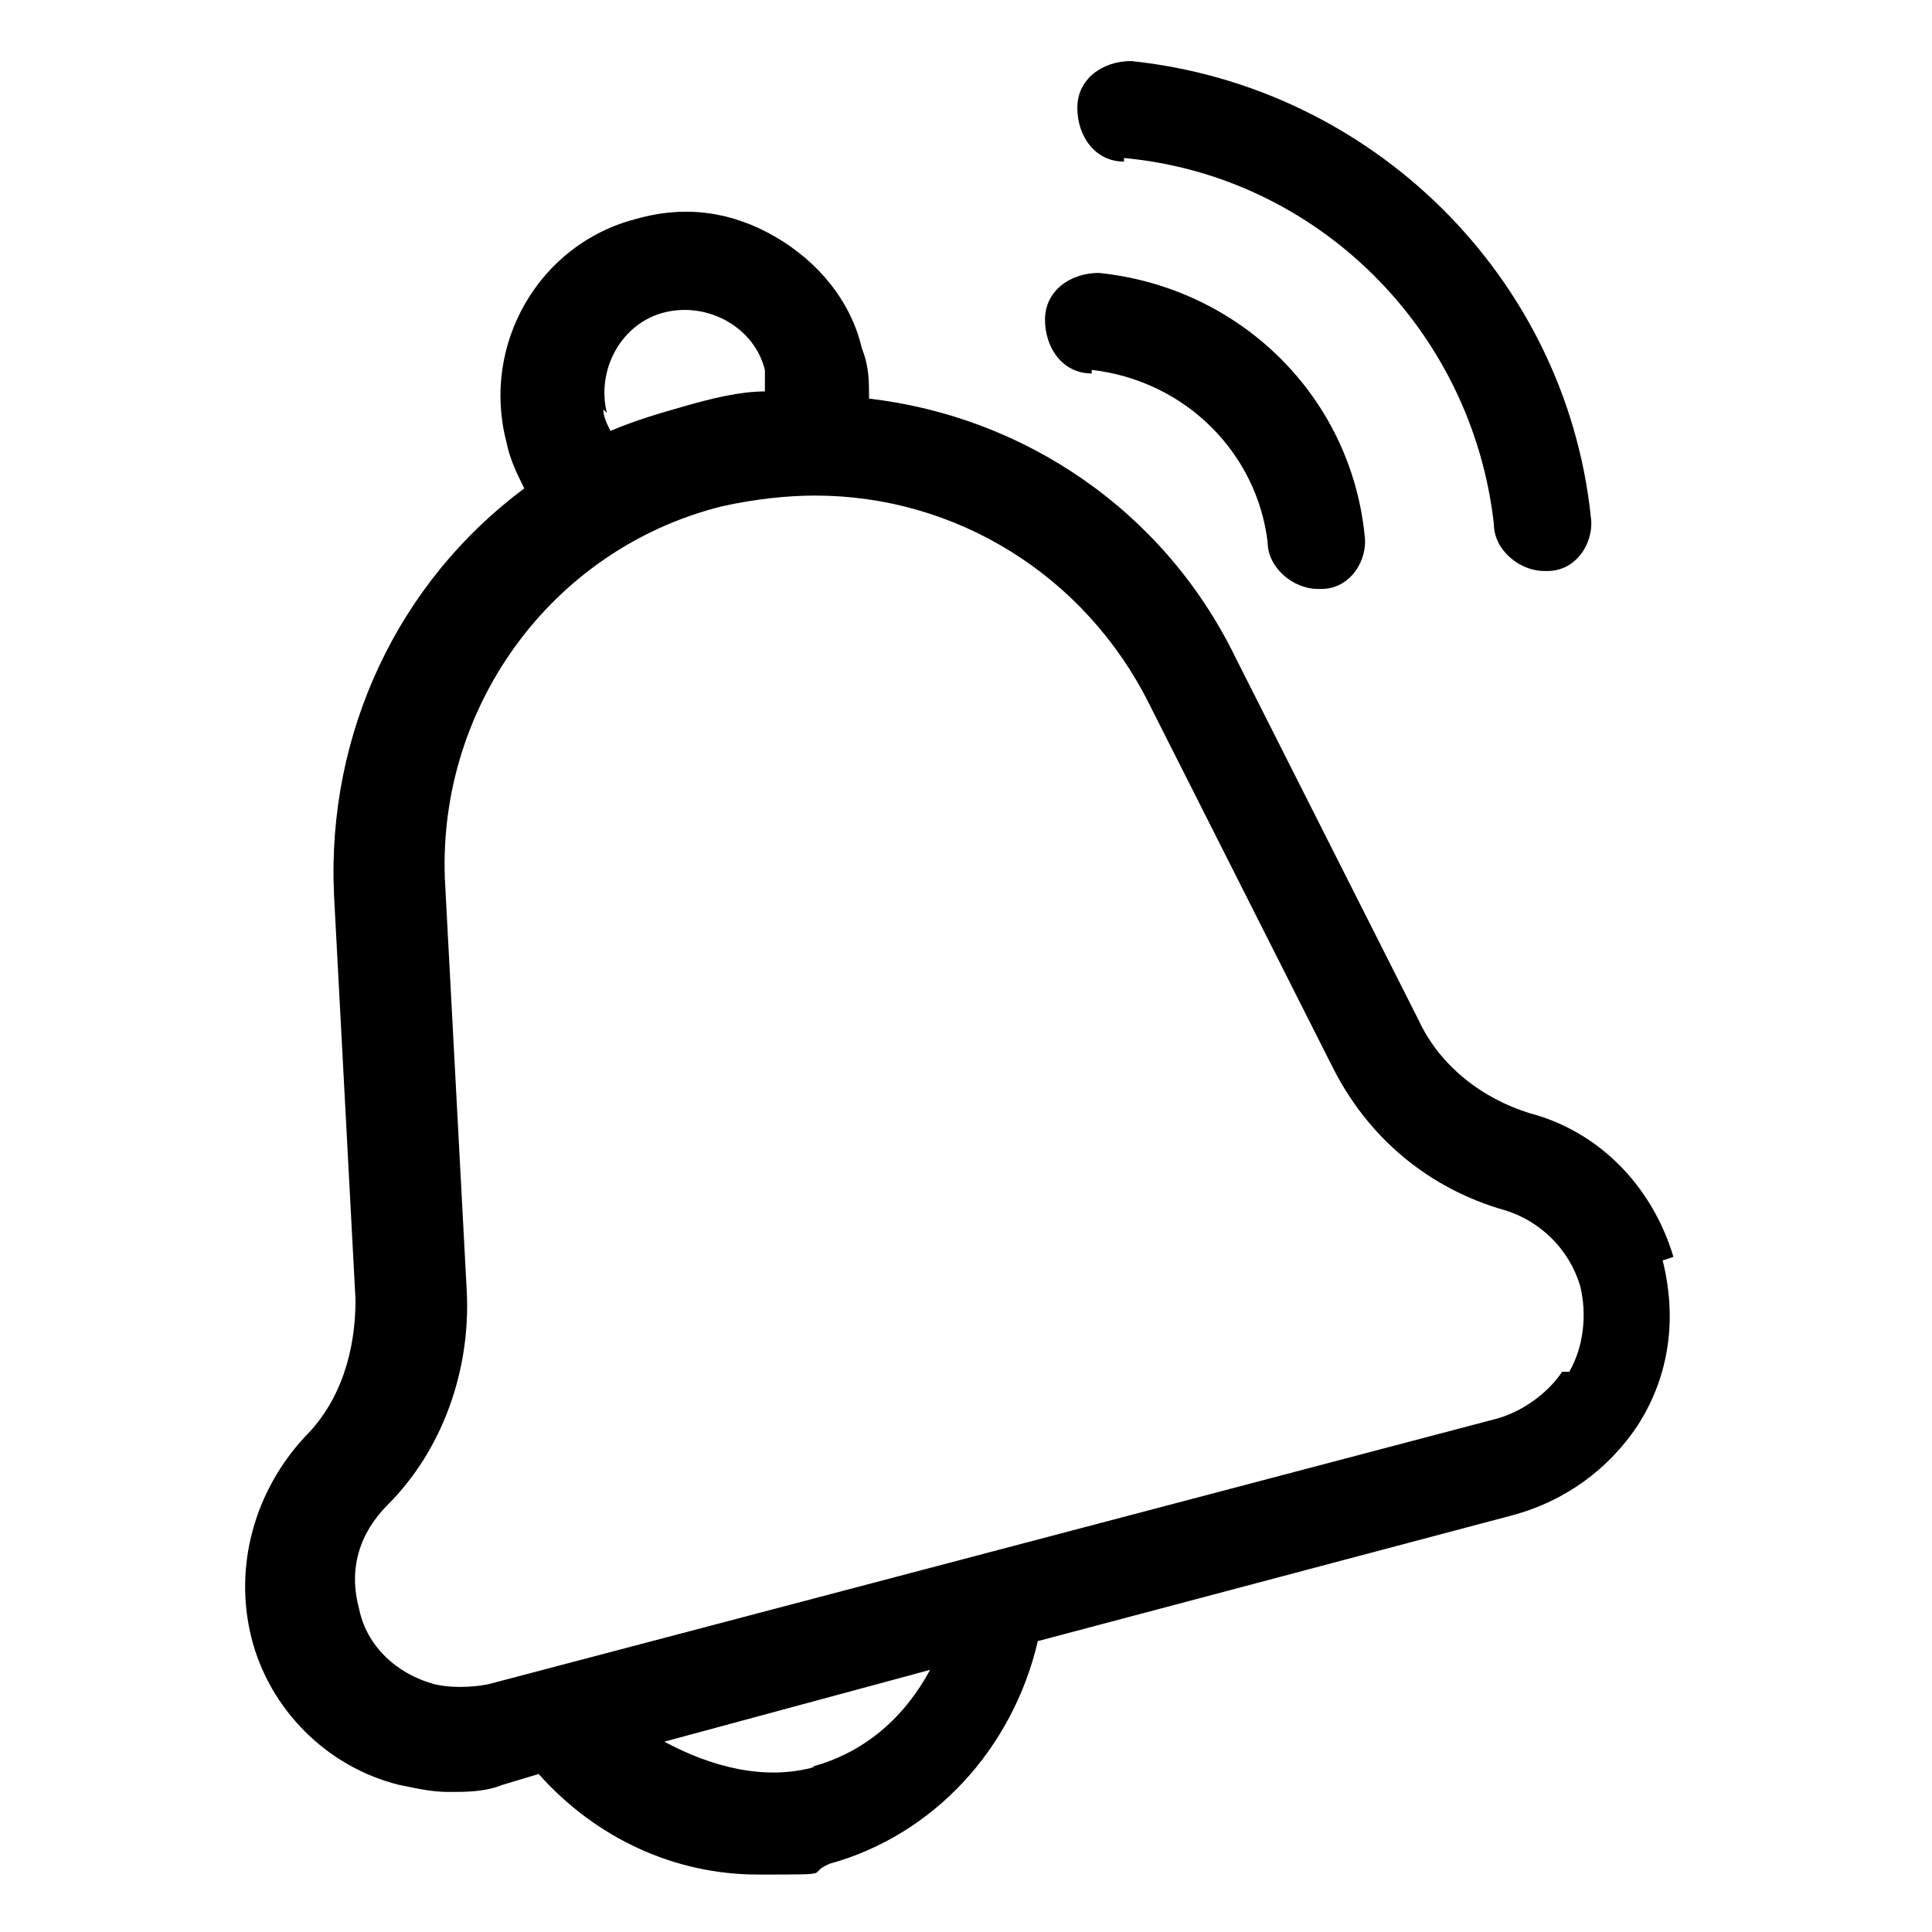
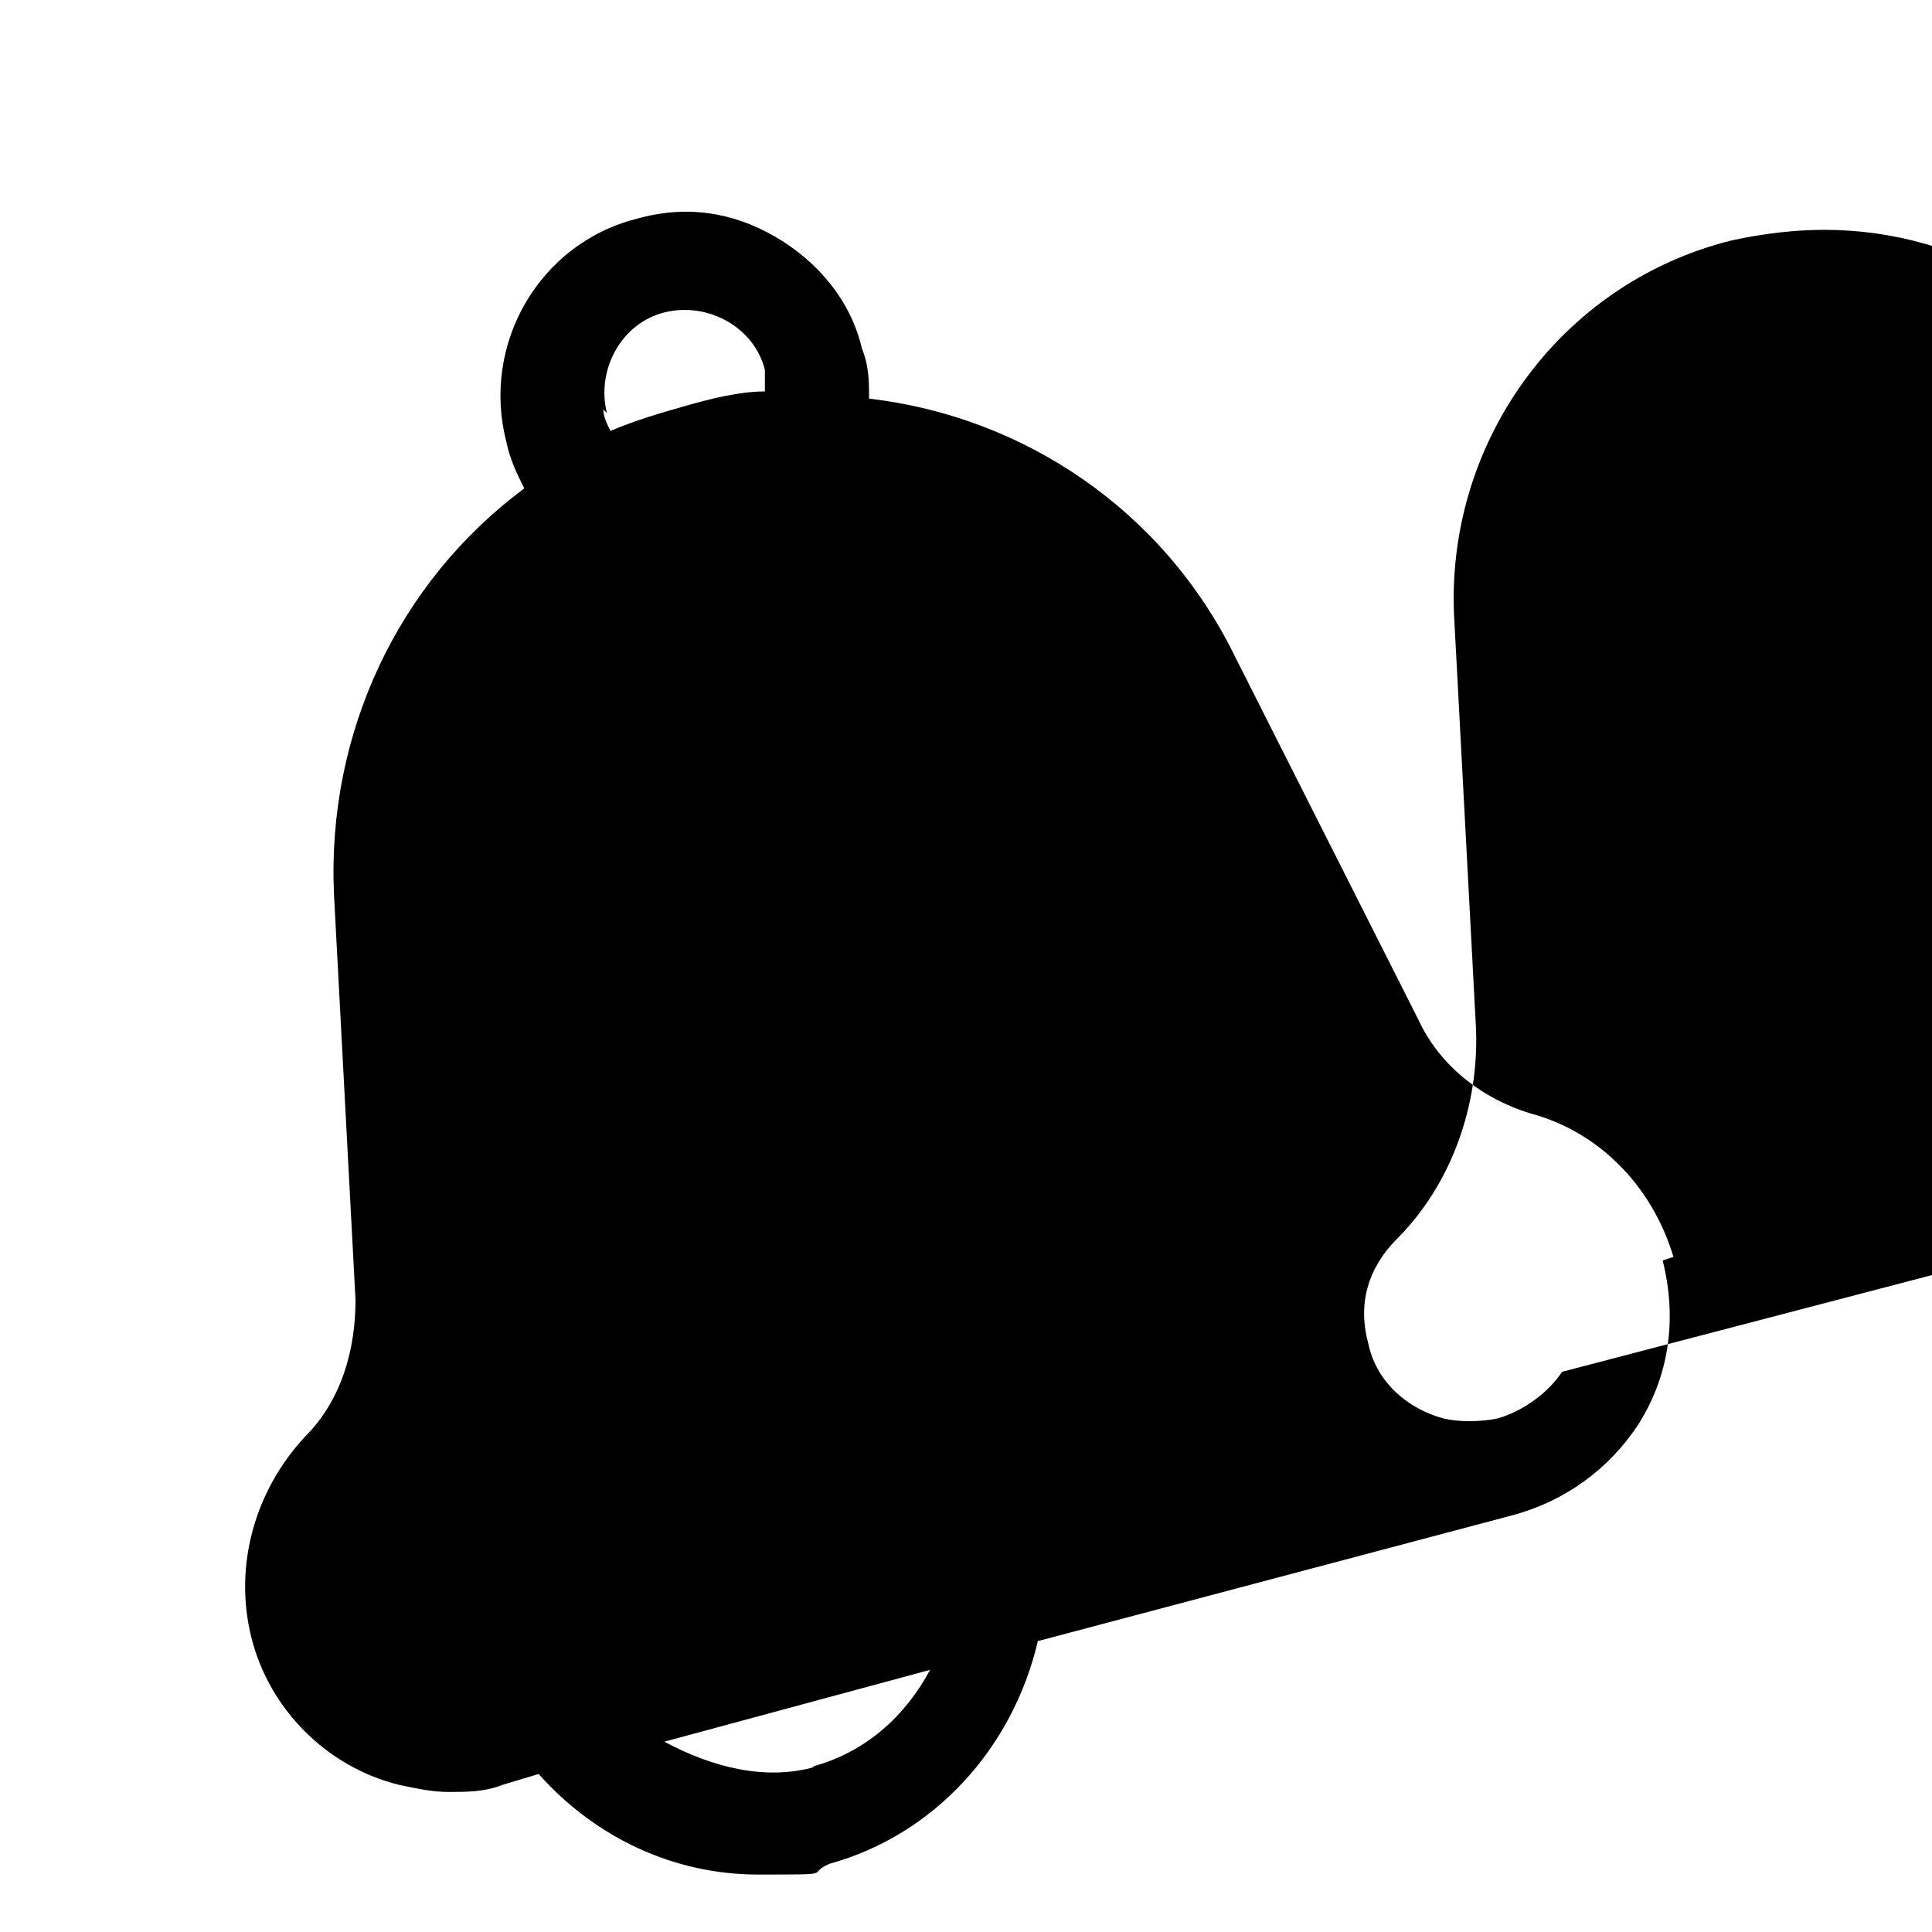
<svg xmlns="http://www.w3.org/2000/svg" id="Calque_1" version="1.1" viewBox="0 0 53.8 53.8">
-   <path d="M46.6,35c-.6-2-2.1-3.5-4-4-1.3-.4-2.5-1.3-3.1-2.6l-5.1-10.1c-2-4.1-5.9-6.7-10.2-7.2,0-.5,0-.9-.2-1.4-.3-1.3-1.2-2.4-2.4-3.1-1.2-.7-2.5-.9-3.9-.5-2.7.7-4.3,3.5-3.6,6.2.1.5.3.9.5,1.3-3.5,2.6-5.5,6.8-5.3,11.3l.6,11.3c0,1.4-.4,2.8-1.4,3.8-1.4,1.5-2,3.6-1.5,5.6.5,2,2.1,3.6,4.1,4.1.5.1.9.2,1.4.2s1,0,1.5-.2l1-.3c1.6,1.8,3.8,2.8,6.1,2.8s1.3,0,2-.3c2.9-.8,5.1-3.2,5.8-6.2l13.2-3.5c1.5-.4,2.7-1.3,3.5-2.5.9-1.4,1.1-3,.7-4.6ZM22.7,49.2c-1.4.4-2.9,0-4.2-.7l7.4-2c-.7,1.3-1.8,2.3-3.3,2.7ZM16.9,11.5c-.3-1.2.4-2.5,1.6-2.8,1.2-.3,2.5.4,2.8,1.6,0,.2,0,.4,0,.6-.7,0-1.5.2-2.2.4-.7.2-1.4.4-2.1.7-.1-.2-.2-.4-.2-.6ZM43.5,38.2c-.4.6-1.1,1.1-1.8,1.3l-28.1,7.4c-.5.1-1.1.1-1.5,0-1.1-.3-1.9-1.1-2.1-2.1-.3-1.1,0-2.1.8-2.9,1.5-1.5,2.3-3.7,2.2-5.9l-.6-11.3c-.3-4.9,2.9-9.4,7.7-10.6.9-.2,1.8-.3,2.6-.3,3.9,0,7.5,2.2,9.3,5.8l5.1,10.1c1,2,2.7,3.4,4.8,4,1,.3,1.8,1.1,2.1,2.1.2.8.1,1.7-.3,2.4Z" />
-   <path d="M30.4,10.3c2.6.3,4.6,2.3,4.9,4.8,0,.7.7,1.3,1.4,1.3s0,0,.1,0c.8,0,1.3-.8,1.2-1.5-.4-3.9-3.5-6.9-7.4-7.3-.8,0-1.5.5-1.5,1.3,0,.8.5,1.5,1.3,1.5Z" />
-   <path d="M31.3,4.4c5.4.5,9.7,4.8,10.3,10.2,0,.7.7,1.3,1.4,1.3s0,0,.1,0c.8,0,1.3-.8,1.2-1.5-.7-6.7-6.1-12-12.8-12.7-.8,0-1.5.5-1.5,1.3,0,.8.5,1.5,1.3,1.5Z" />
+   <path d="M46.6,35c-.6-2-2.1-3.5-4-4-1.3-.4-2.5-1.3-3.1-2.6l-5.1-10.1c-2-4.1-5.9-6.7-10.2-7.2,0-.5,0-.9-.2-1.4-.3-1.3-1.2-2.4-2.4-3.1-1.2-.7-2.5-.9-3.9-.5-2.7.7-4.3,3.5-3.6,6.2.1.5.3.9.5,1.3-3.5,2.6-5.5,6.8-5.3,11.3l.6,11.3c0,1.4-.4,2.8-1.4,3.8-1.4,1.5-2,3.6-1.5,5.6.5,2,2.1,3.6,4.1,4.1.5.1.9.2,1.4.2s1,0,1.5-.2l1-.3c1.6,1.8,3.8,2.8,6.1,2.8s1.3,0,2-.3c2.9-.8,5.1-3.2,5.8-6.2l13.2-3.5c1.5-.4,2.7-1.3,3.5-2.5.9-1.4,1.1-3,.7-4.6ZM22.7,49.2c-1.4.4-2.9,0-4.2-.7l7.4-2c-.7,1.3-1.8,2.3-3.3,2.7ZM16.9,11.5c-.3-1.2.4-2.5,1.6-2.8,1.2-.3,2.5.4,2.8,1.6,0,.2,0,.4,0,.6-.7,0-1.5.2-2.2.4-.7.2-1.4.4-2.1.7-.1-.2-.2-.4-.2-.6ZM43.5,38.2c-.4.6-1.1,1.1-1.8,1.3c-.5.1-1.1.1-1.5,0-1.1-.3-1.9-1.1-2.1-2.1-.3-1.1,0-2.1.8-2.9,1.5-1.5,2.3-3.7,2.2-5.9l-.6-11.3c-.3-4.9,2.9-9.4,7.7-10.6.9-.2,1.8-.3,2.6-.3,3.9,0,7.5,2.2,9.3,5.8l5.1,10.1c1,2,2.7,3.4,4.8,4,1,.3,1.8,1.1,2.1,2.1.2.8.1,1.7-.3,2.4Z" />
</svg>